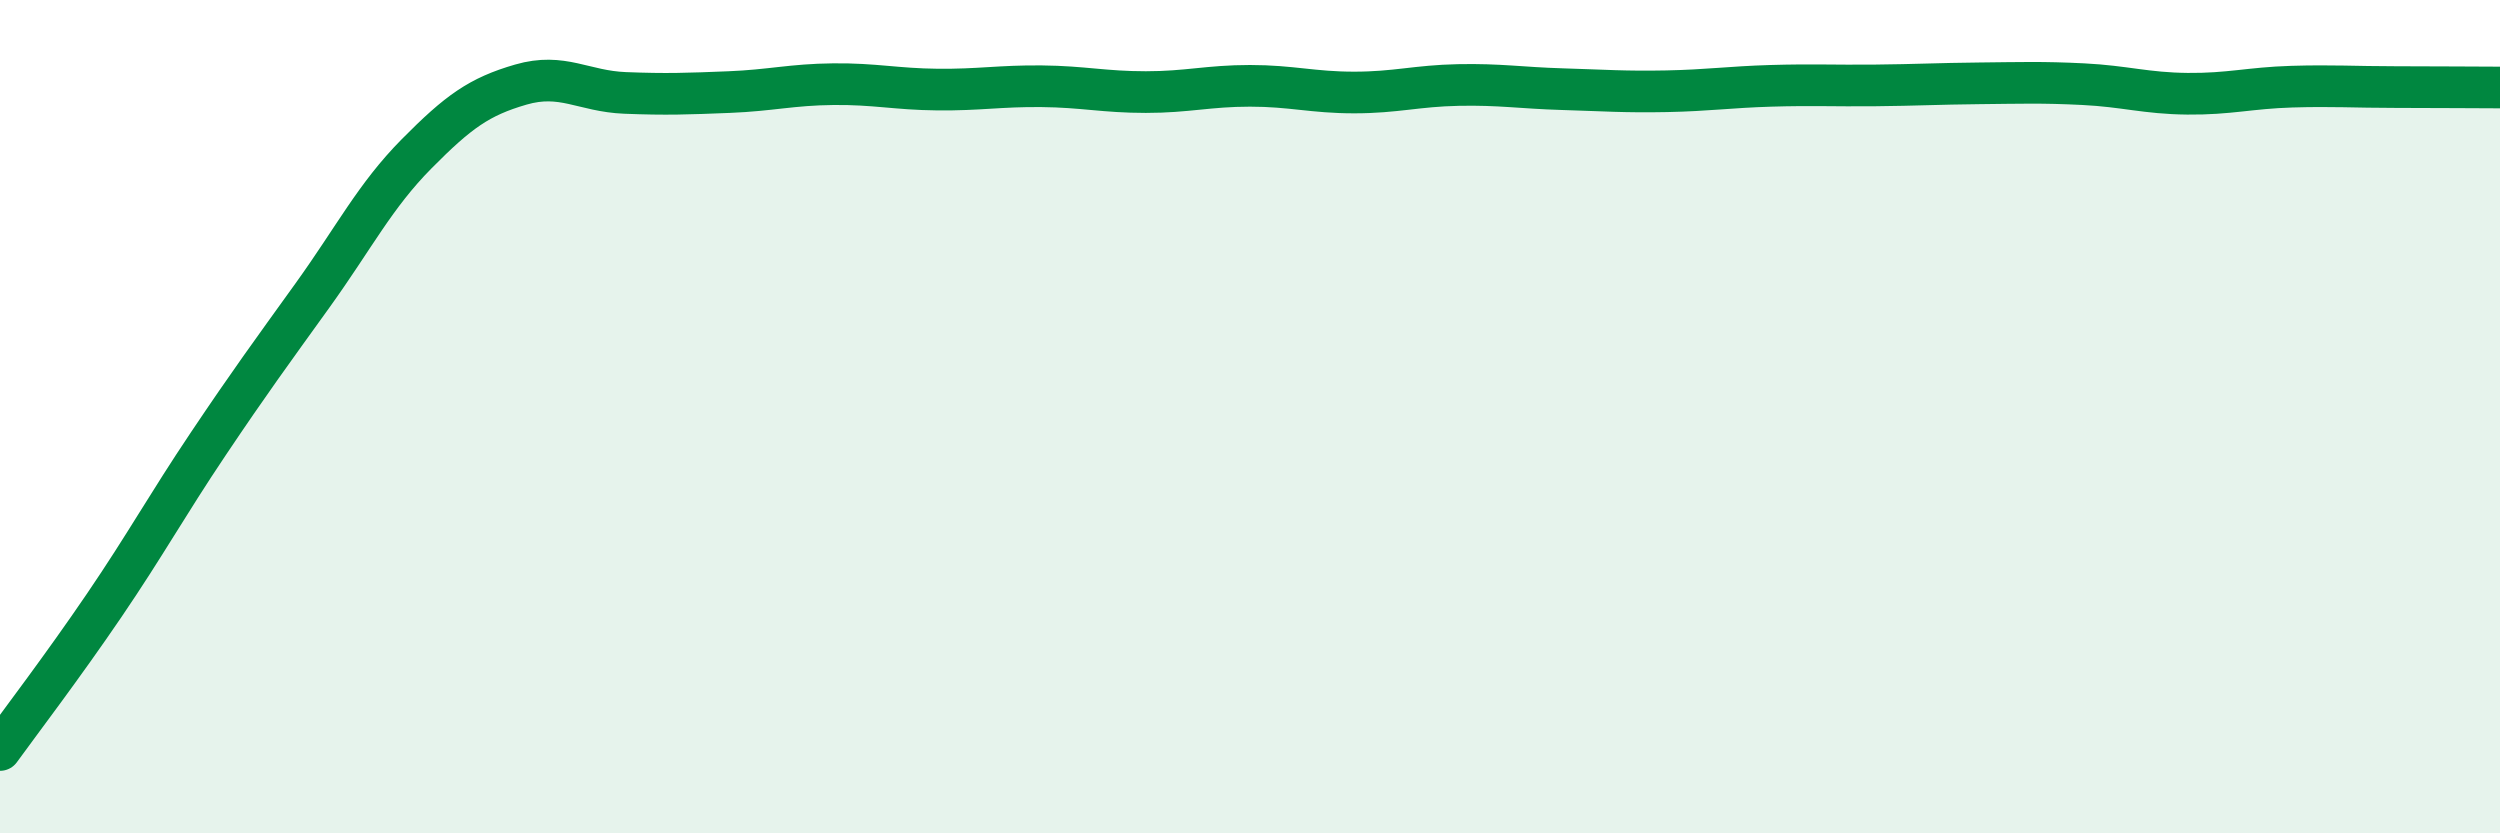
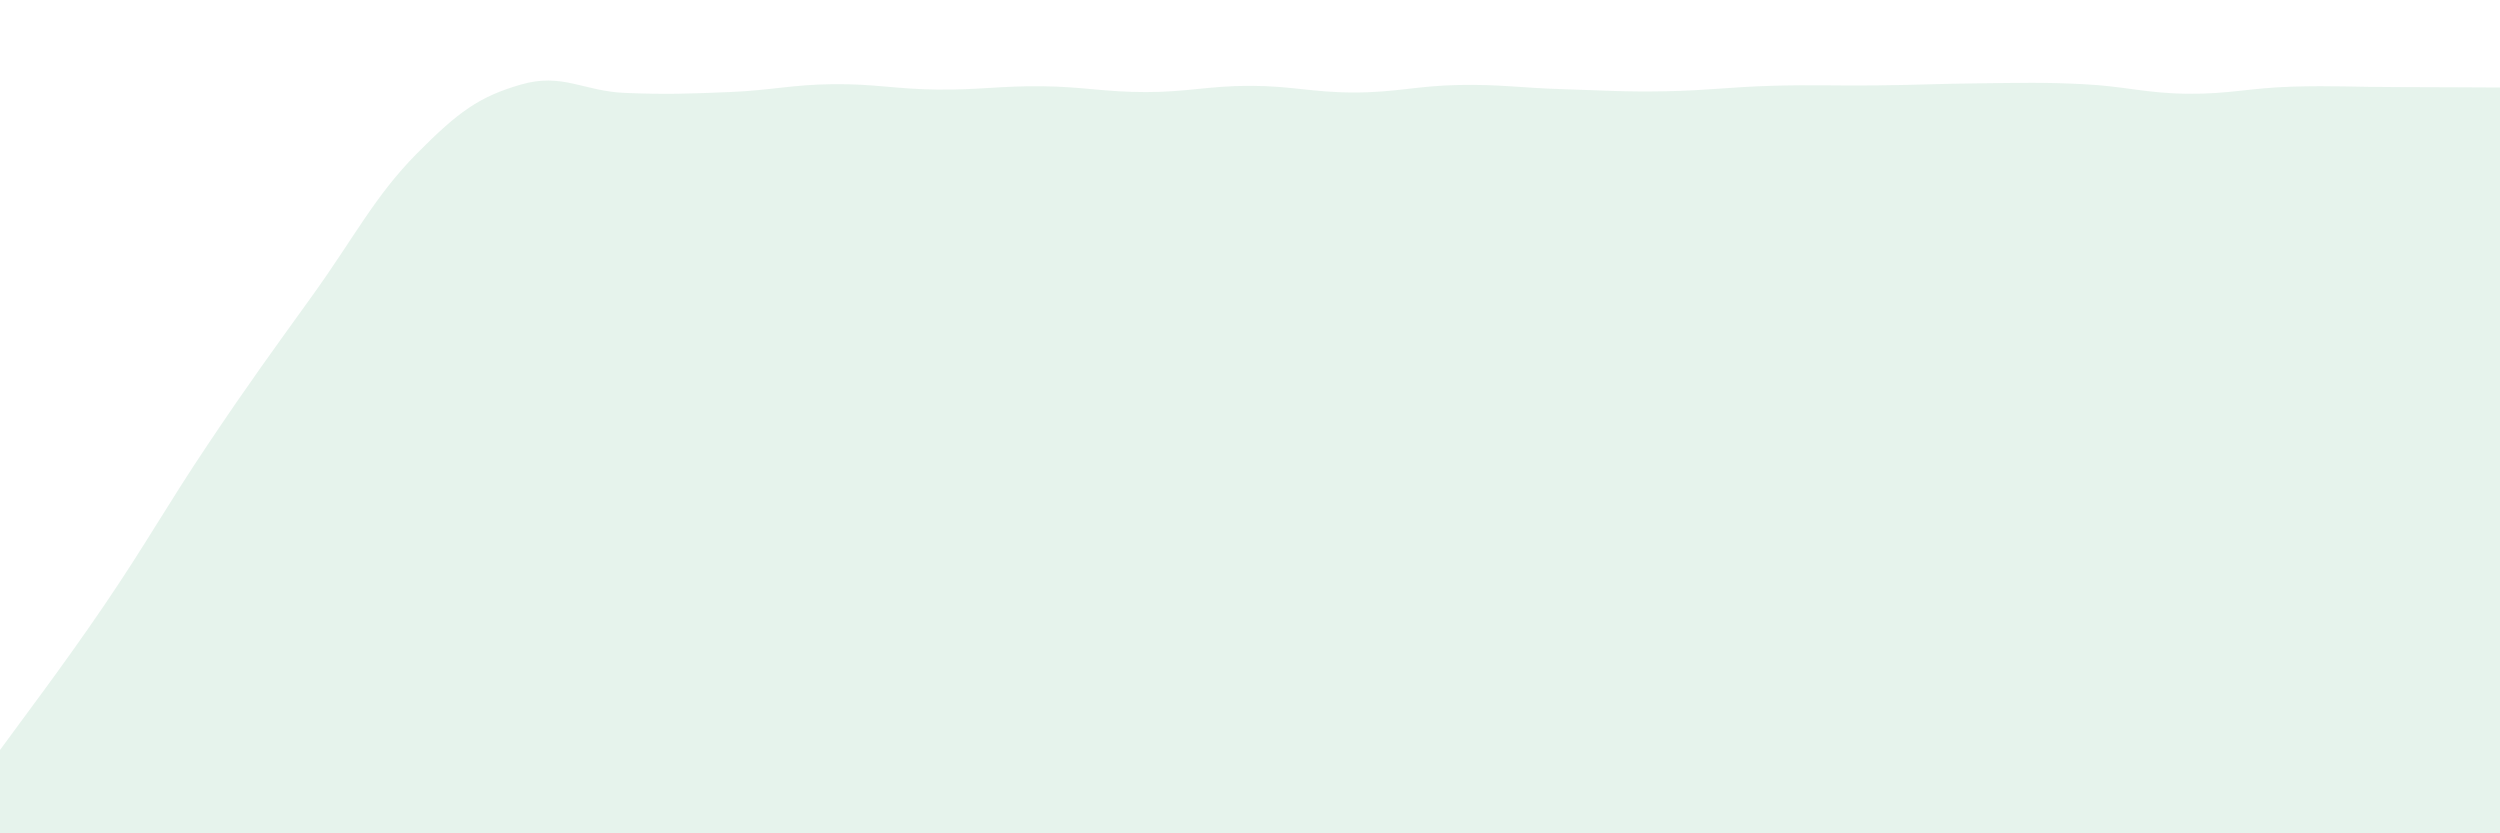
<svg xmlns="http://www.w3.org/2000/svg" width="60" height="20" viewBox="0 0 60 20">
  <path d="M 0,18 C 0.5,17.31 1.5,16 2.5,14.53 C 3.5,13.06 4,12.14 5,10.65 C 6,9.16 6.5,8.48 7.5,7.09 C 8.5,5.7 9,4.7 10,3.69 C 11,2.68 11.5,2.32 12.5,2.03 C 13.5,1.74 14,2.19 15,2.23 C 16,2.27 16.5,2.25 17.5,2.21 C 18.5,2.17 19,2.03 20,2.02 C 21,2.01 21.5,2.14 22.5,2.15 C 23.5,2.16 24,2.06 25,2.07 C 26,2.08 26.5,2.21 27.5,2.21 C 28.5,2.21 29,2.06 30,2.06 C 31,2.06 31.5,2.22 32.5,2.22 C 33.5,2.22 34,2.06 35,2.04 C 36,2.02 36.5,2.11 37.5,2.14 C 38.5,2.17 39,2.21 40,2.19 C 41,2.17 41.5,2.09 42.5,2.06 C 43.5,2.03 44,2.06 45,2.05 C 46,2.04 46.5,2.01 47.5,2 C 48.5,1.99 49,1.97 50,2.02 C 51,2.07 51.5,2.24 52.5,2.25 C 53.5,2.26 54,2.11 55,2.08 C 56,2.05 56.5,2.09 57.5,2.09 C 58.5,2.09 59.5,2.1 60,2.1L60 20L0 20Z" fill="#008740" opacity="0.1" stroke-linecap="round" stroke-linejoin="round" />
-   <path d="M 0,18 C 0.5,17.31 1.5,16 2.5,14.53 C 3.5,13.06 4,12.14 5,10.65 C 6,9.16 6.5,8.48 7.5,7.09 C 8.5,5.7 9,4.7 10,3.69 C 11,2.68 11.5,2.32 12.5,2.03 C 13.5,1.74 14,2.19 15,2.23 C 16,2.27 16.5,2.25 17.5,2.21 C 18.5,2.17 19,2.03 20,2.02 C 21,2.01 21.5,2.14 22.5,2.15 C 23.5,2.16 24,2.06 25,2.07 C 26,2.08 26.5,2.21 27.5,2.21 C 28.5,2.21 29,2.06 30,2.06 C 31,2.06 31.5,2.22 32.5,2.22 C 33.5,2.22 34,2.06 35,2.04 C 36,2.02 36.5,2.11 37.5,2.14 C 38.5,2.17 39,2.21 40,2.19 C 41,2.17 41.5,2.09 42.5,2.06 C 43.5,2.03 44,2.06 45,2.05 C 46,2.04 46.5,2.01 47.5,2 C 48.5,1.99 49,1.97 50,2.02 C 51,2.07 51.5,2.24 52.5,2.25 C 53.5,2.26 54,2.11 55,2.08 C 56,2.05 56.5,2.09 57.5,2.09 C 58.5,2.09 59.5,2.1 60,2.1" stroke="#008740" stroke-width="1" fill="none" stroke-linecap="round" stroke-linejoin="round" />
</svg>